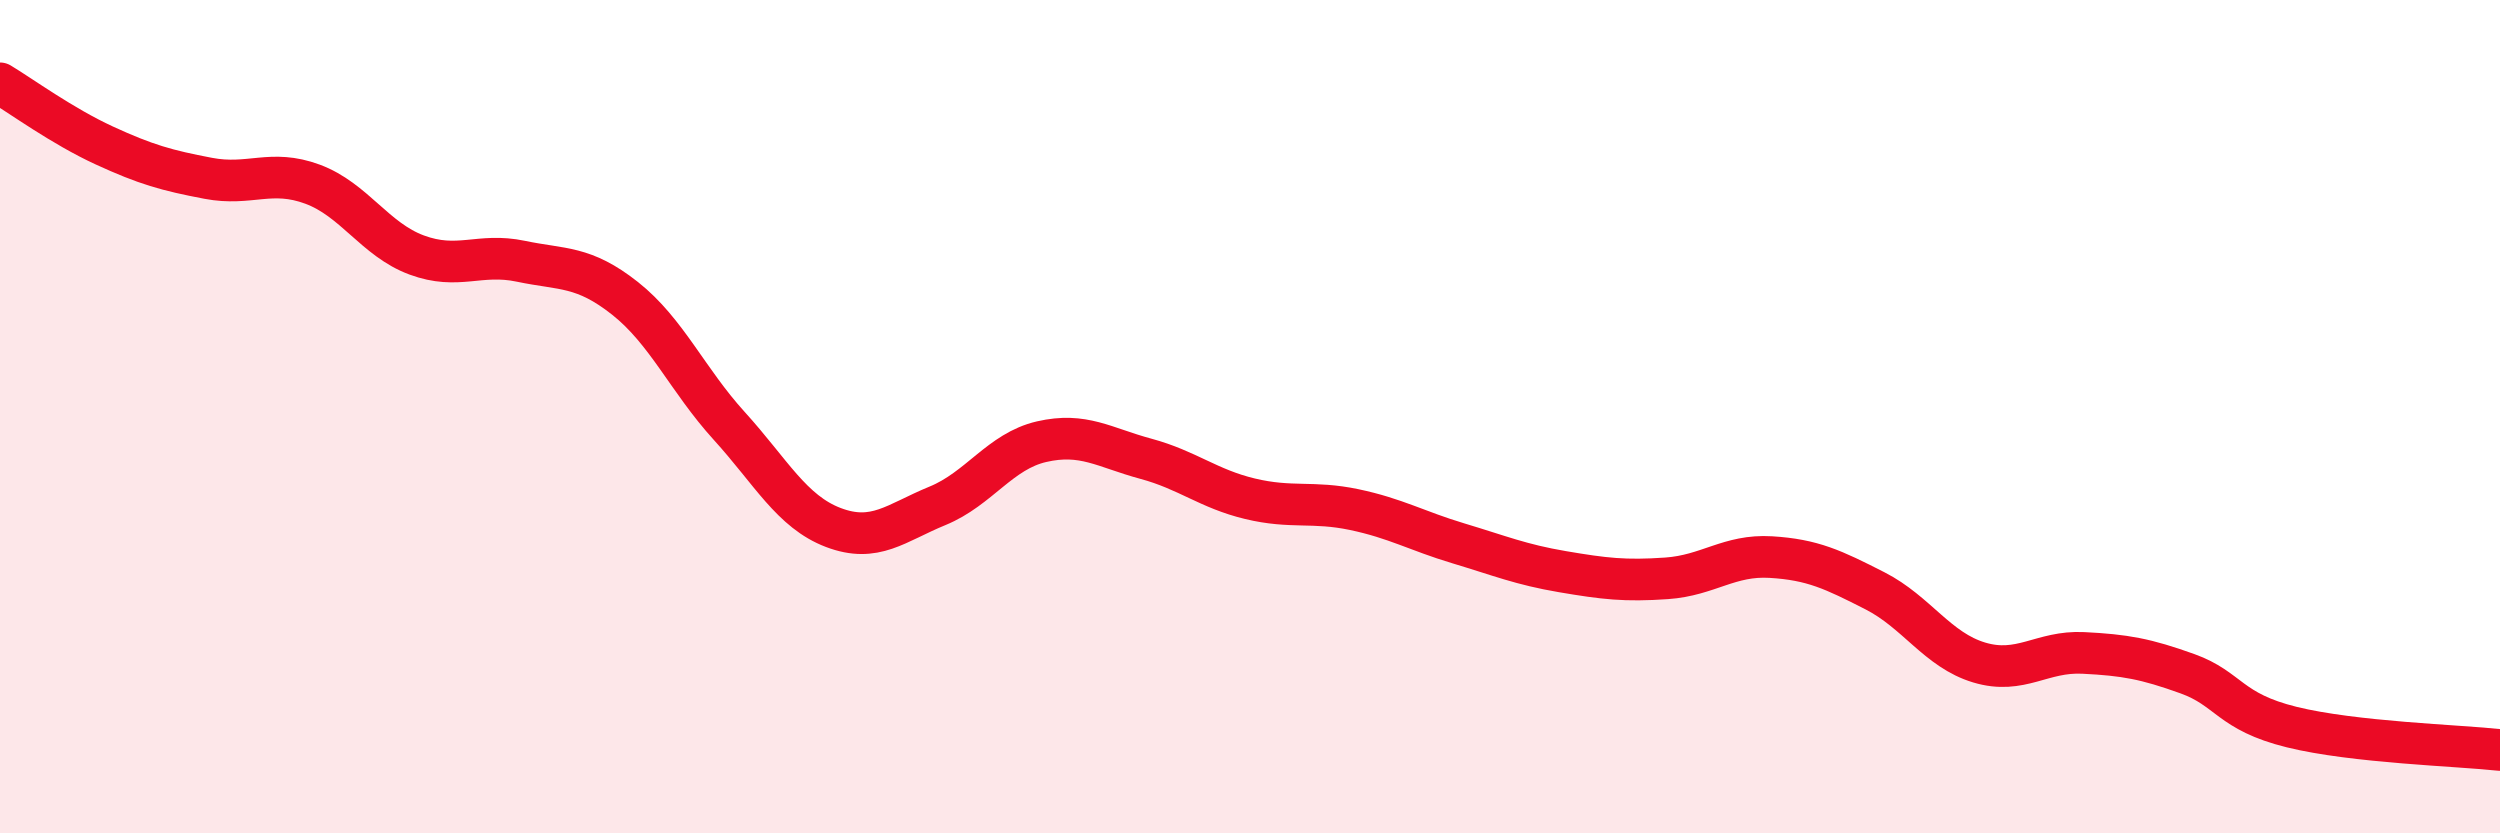
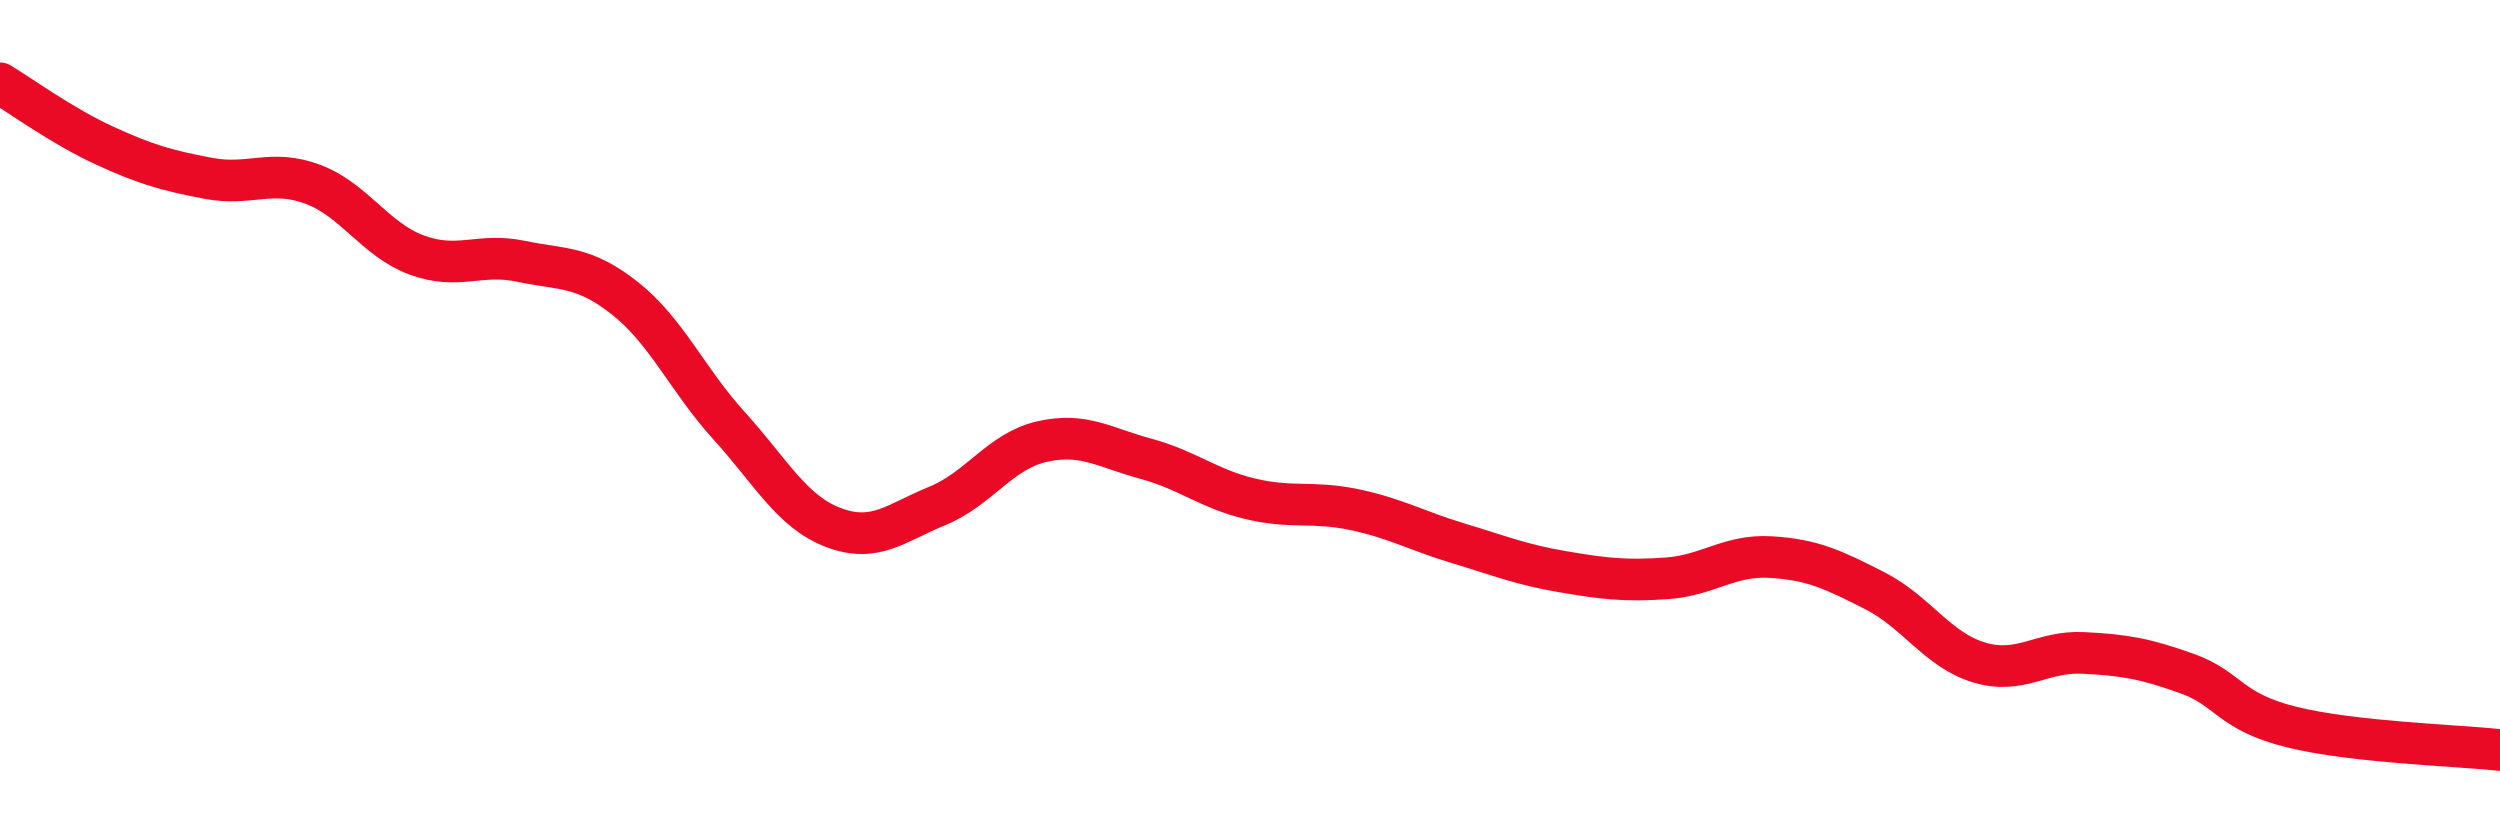
<svg xmlns="http://www.w3.org/2000/svg" width="60" height="20" viewBox="0 0 60 20">
-   <path d="M 0,2 C 0.5,2.3 1.5,3.03 2.5,3.49 C 3.5,3.95 4,4.09 5,4.28 C 6,4.47 6.5,4.05 7.5,4.42 C 8.5,4.79 9,5.75 10,6.12 C 11,6.49 11.5,6.06 12.5,6.27 C 13.5,6.48 14,6.37 15,7.16 C 16,7.95 16.5,9.12 17.5,10.22 C 18.5,11.32 19,12.28 20,12.66 C 21,13.04 21.5,12.55 22.5,12.14 C 23.5,11.73 24,10.83 25,10.6 C 26,10.37 26.5,10.74 27.5,11.01 C 28.5,11.28 29,11.73 30,11.97 C 31,12.21 31.5,12.02 32.5,12.23 C 33.5,12.44 34,12.74 35,13.04 C 36,13.34 36.5,13.55 37.5,13.72 C 38.5,13.89 39,13.95 40,13.88 C 41,13.81 41.5,13.31 42.5,13.37 C 43.5,13.43 44,13.67 45,14.18 C 46,14.69 46.5,15.6 47.5,15.9 C 48.5,16.2 49,15.62 50,15.67 C 51,15.72 51.5,15.81 52.5,16.17 C 53.5,16.53 53.5,17.08 55,17.45 C 56.5,17.82 59,17.89 60,18L60 20L0 20Z" fill="#EB0A25" opacity="0.1" stroke-linecap="round" stroke-linejoin="round" />
  <path d="M 0,2 C 0.5,2.3 1.5,3.03 2.5,3.49 C 3.5,3.95 4,4.09 5,4.28 C 6,4.47 6.5,4.05 7.5,4.42 C 8.5,4.79 9,5.75 10,6.12 C 11,6.49 11.5,6.06 12.5,6.27 C 13.5,6.48 14,6.37 15,7.16 C 16,7.95 16.5,9.12 17.5,10.22 C 18.5,11.32 19,12.28 20,12.66 C 21,13.04 21.5,12.55 22.5,12.14 C 23.5,11.73 24,10.83 25,10.6 C 26,10.37 26.5,10.74 27.5,11.01 C 28.5,11.28 29,11.73 30,11.97 C 31,12.21 31.5,12.02 32.5,12.23 C 33.5,12.44 34,12.74 35,13.04 C 36,13.34 36.5,13.55 37.5,13.72 C 38.5,13.89 39,13.95 40,13.88 C 41,13.81 41.5,13.31 42.5,13.37 C 43.5,13.43 44,13.67 45,14.18 C 46,14.69 46.5,15.6 47.5,15.9 C 48.5,16.2 49,15.62 50,15.67 C 51,15.72 51.5,15.81 52.5,16.17 C 53.5,16.53 53.5,17.08 55,17.45 C 56.5,17.82 59,17.89 60,18" stroke="#EB0A25" stroke-width="1" fill="none" stroke-linecap="round" stroke-linejoin="round" />
</svg>